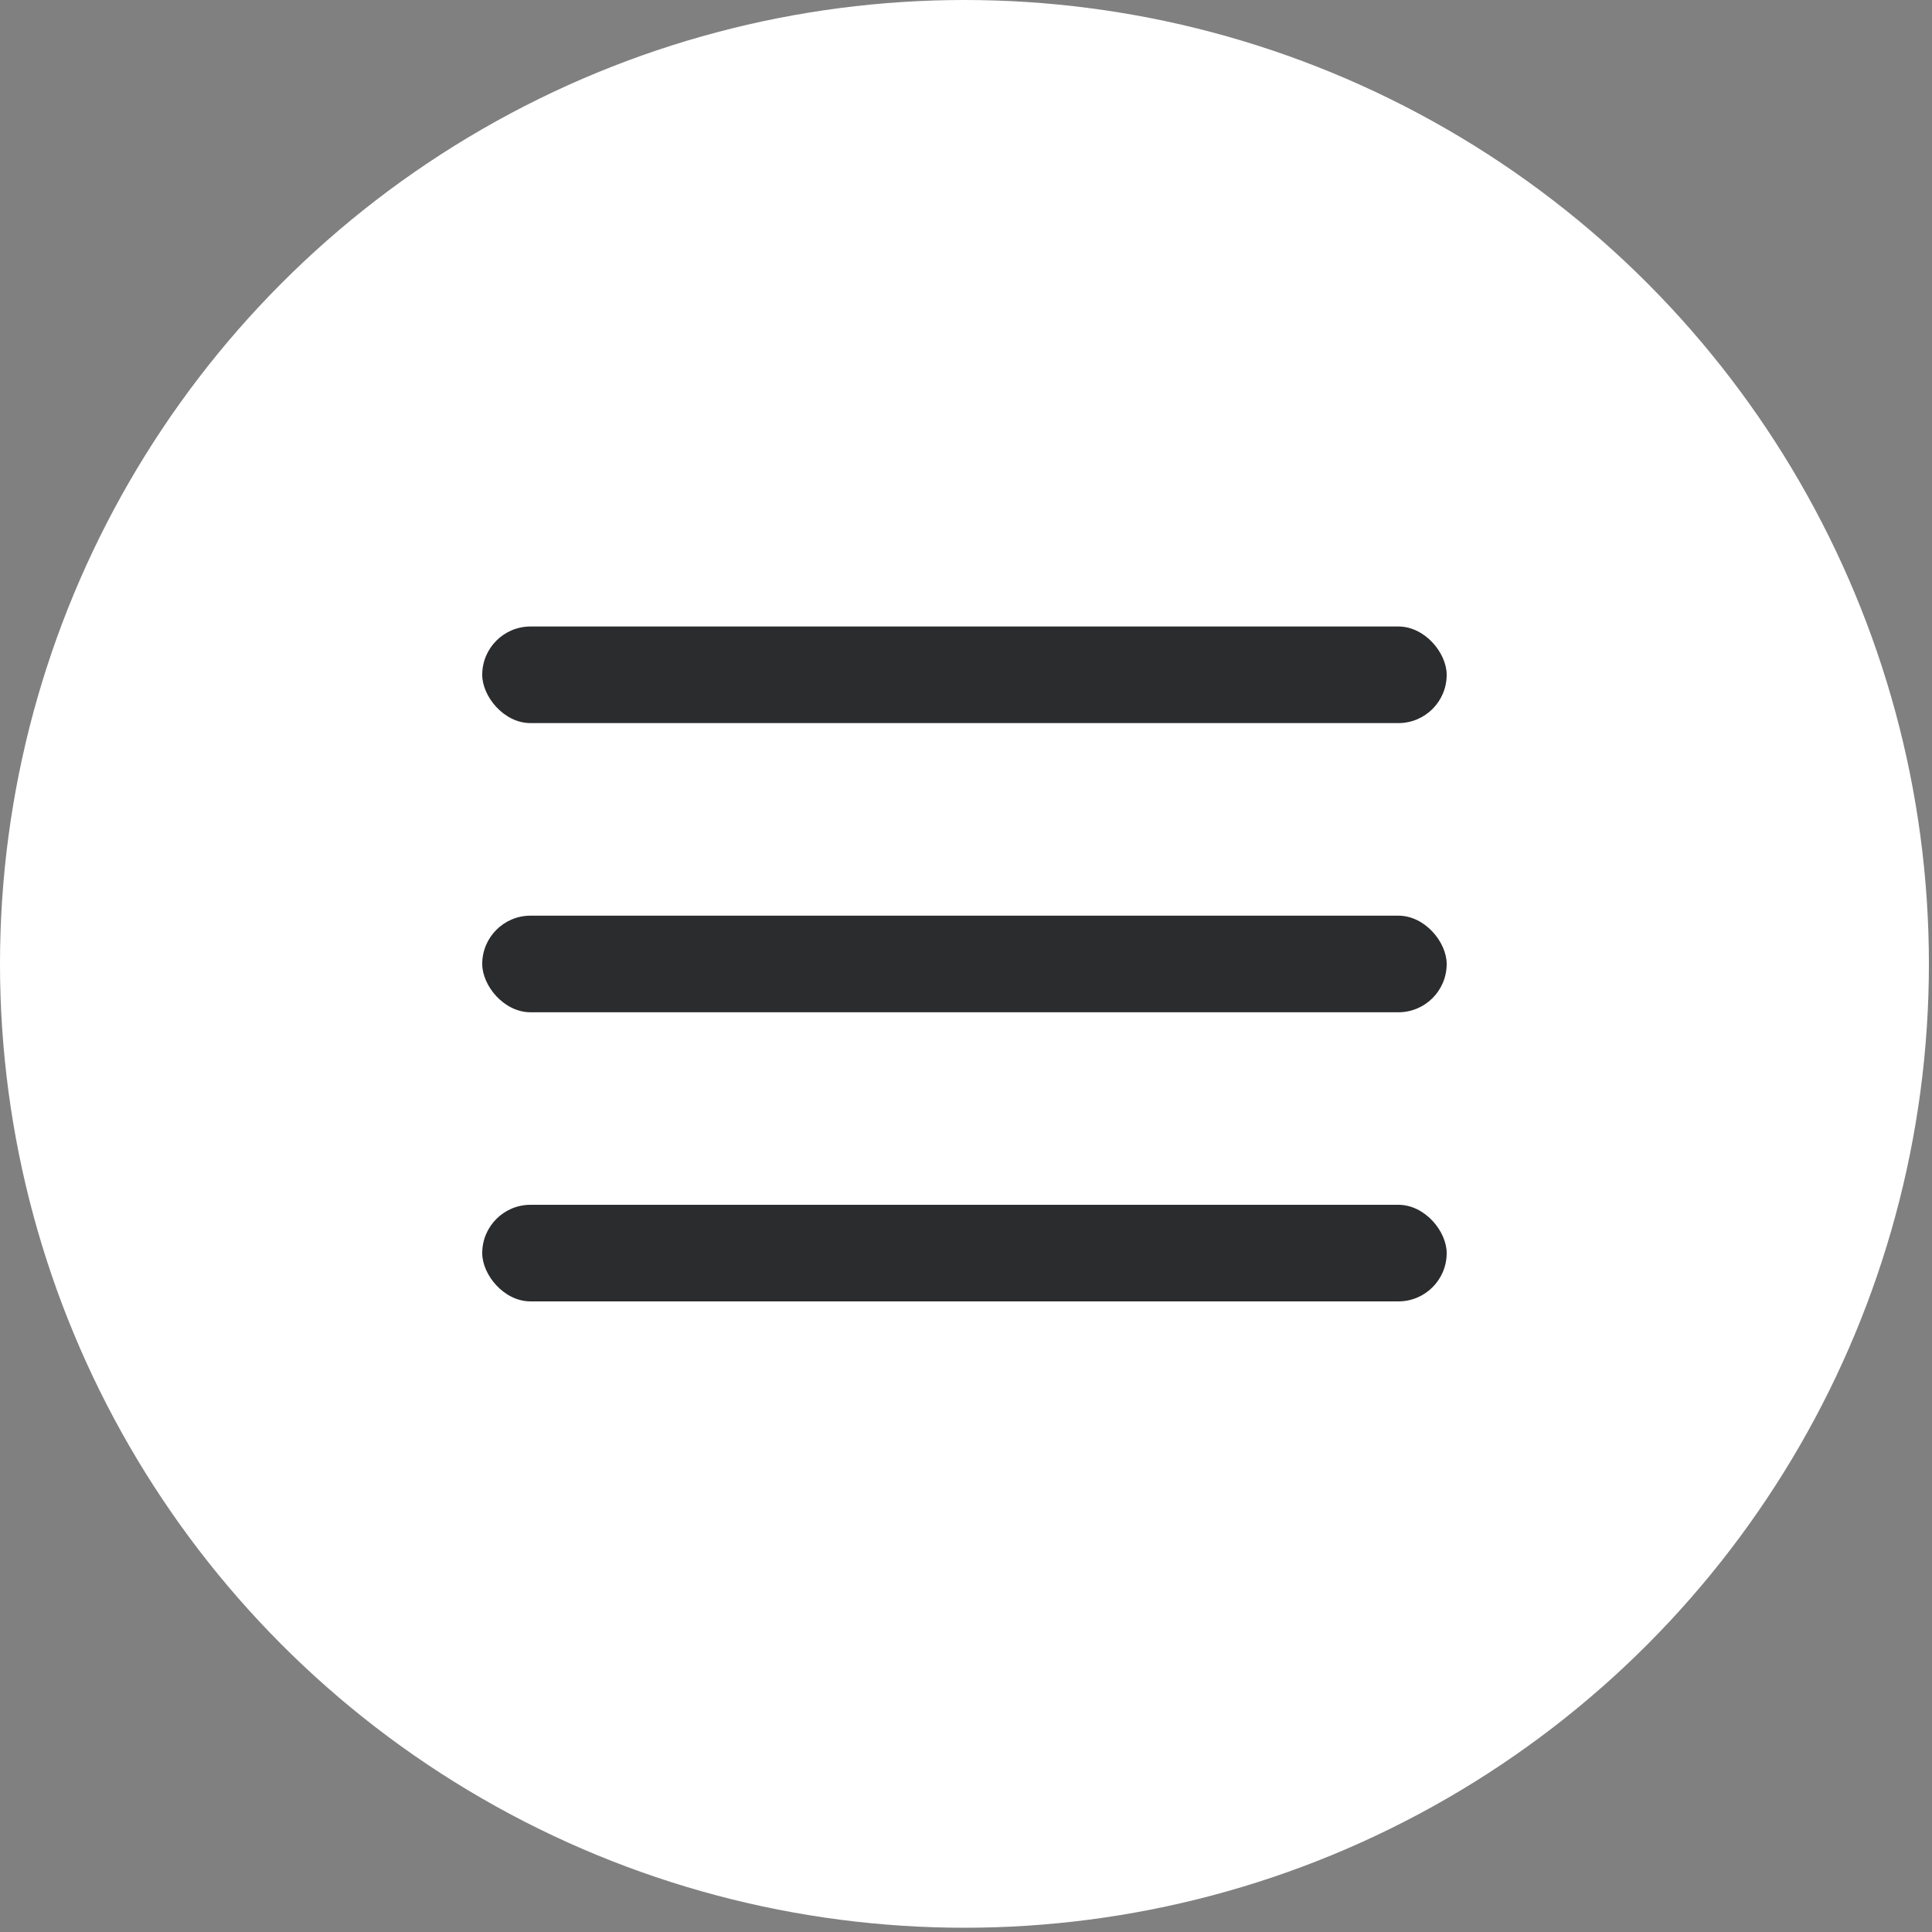
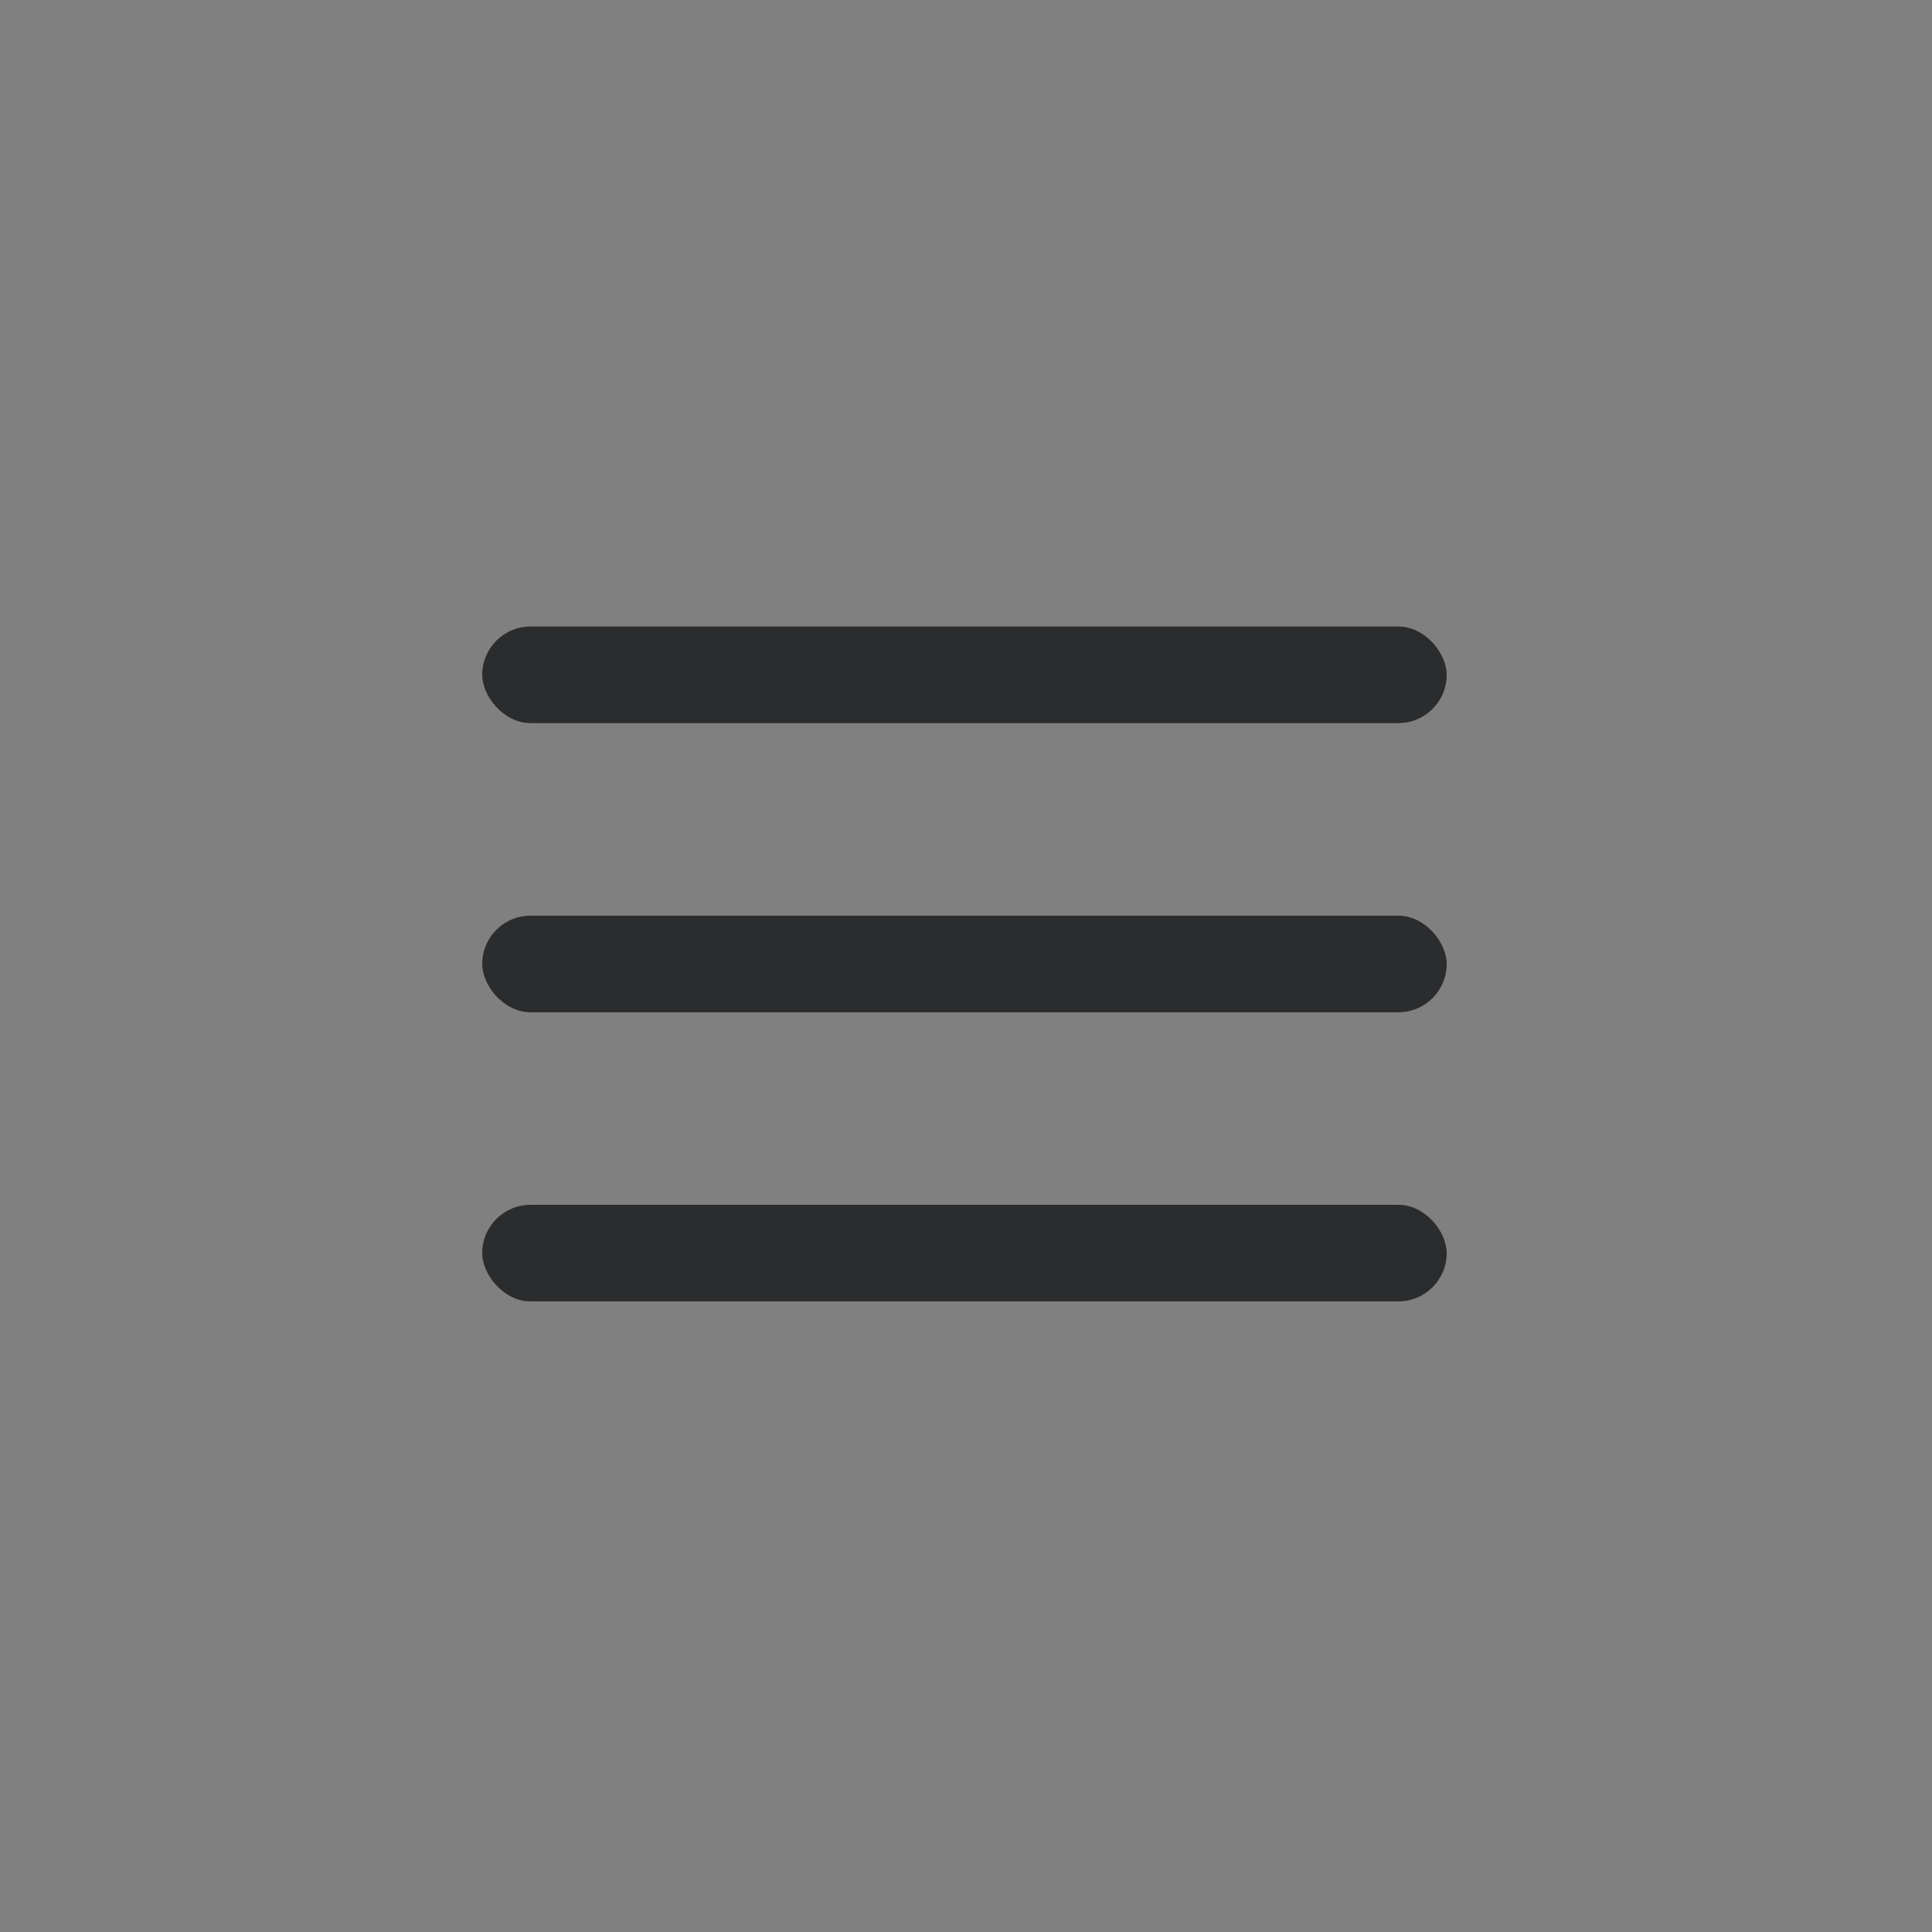
<svg xmlns="http://www.w3.org/2000/svg" width="40" height="40" viewBox="0 0 40 40" fill="none">
  <rect x="0" y="0" width="40" height="40" fill="#808080" stroke="none" />
-   <ellipse cx="19.968" cy="19.956" rx="19.968" ry="19.956" transform="rotate(-180 19.968 19.956)" fill="white" />
  <rect x="9.984" y="12.971" width="19.968" height="2" rx="1" fill="#2B2C2E" />
  <rect x="9.984" y="18.958" width="19.968" height="2" rx="1" fill="#2B2C2E" />
  <rect x="9.984" y="24.944" width="19.968" height="2" rx="1" fill="#2B2C2E" />
</svg>